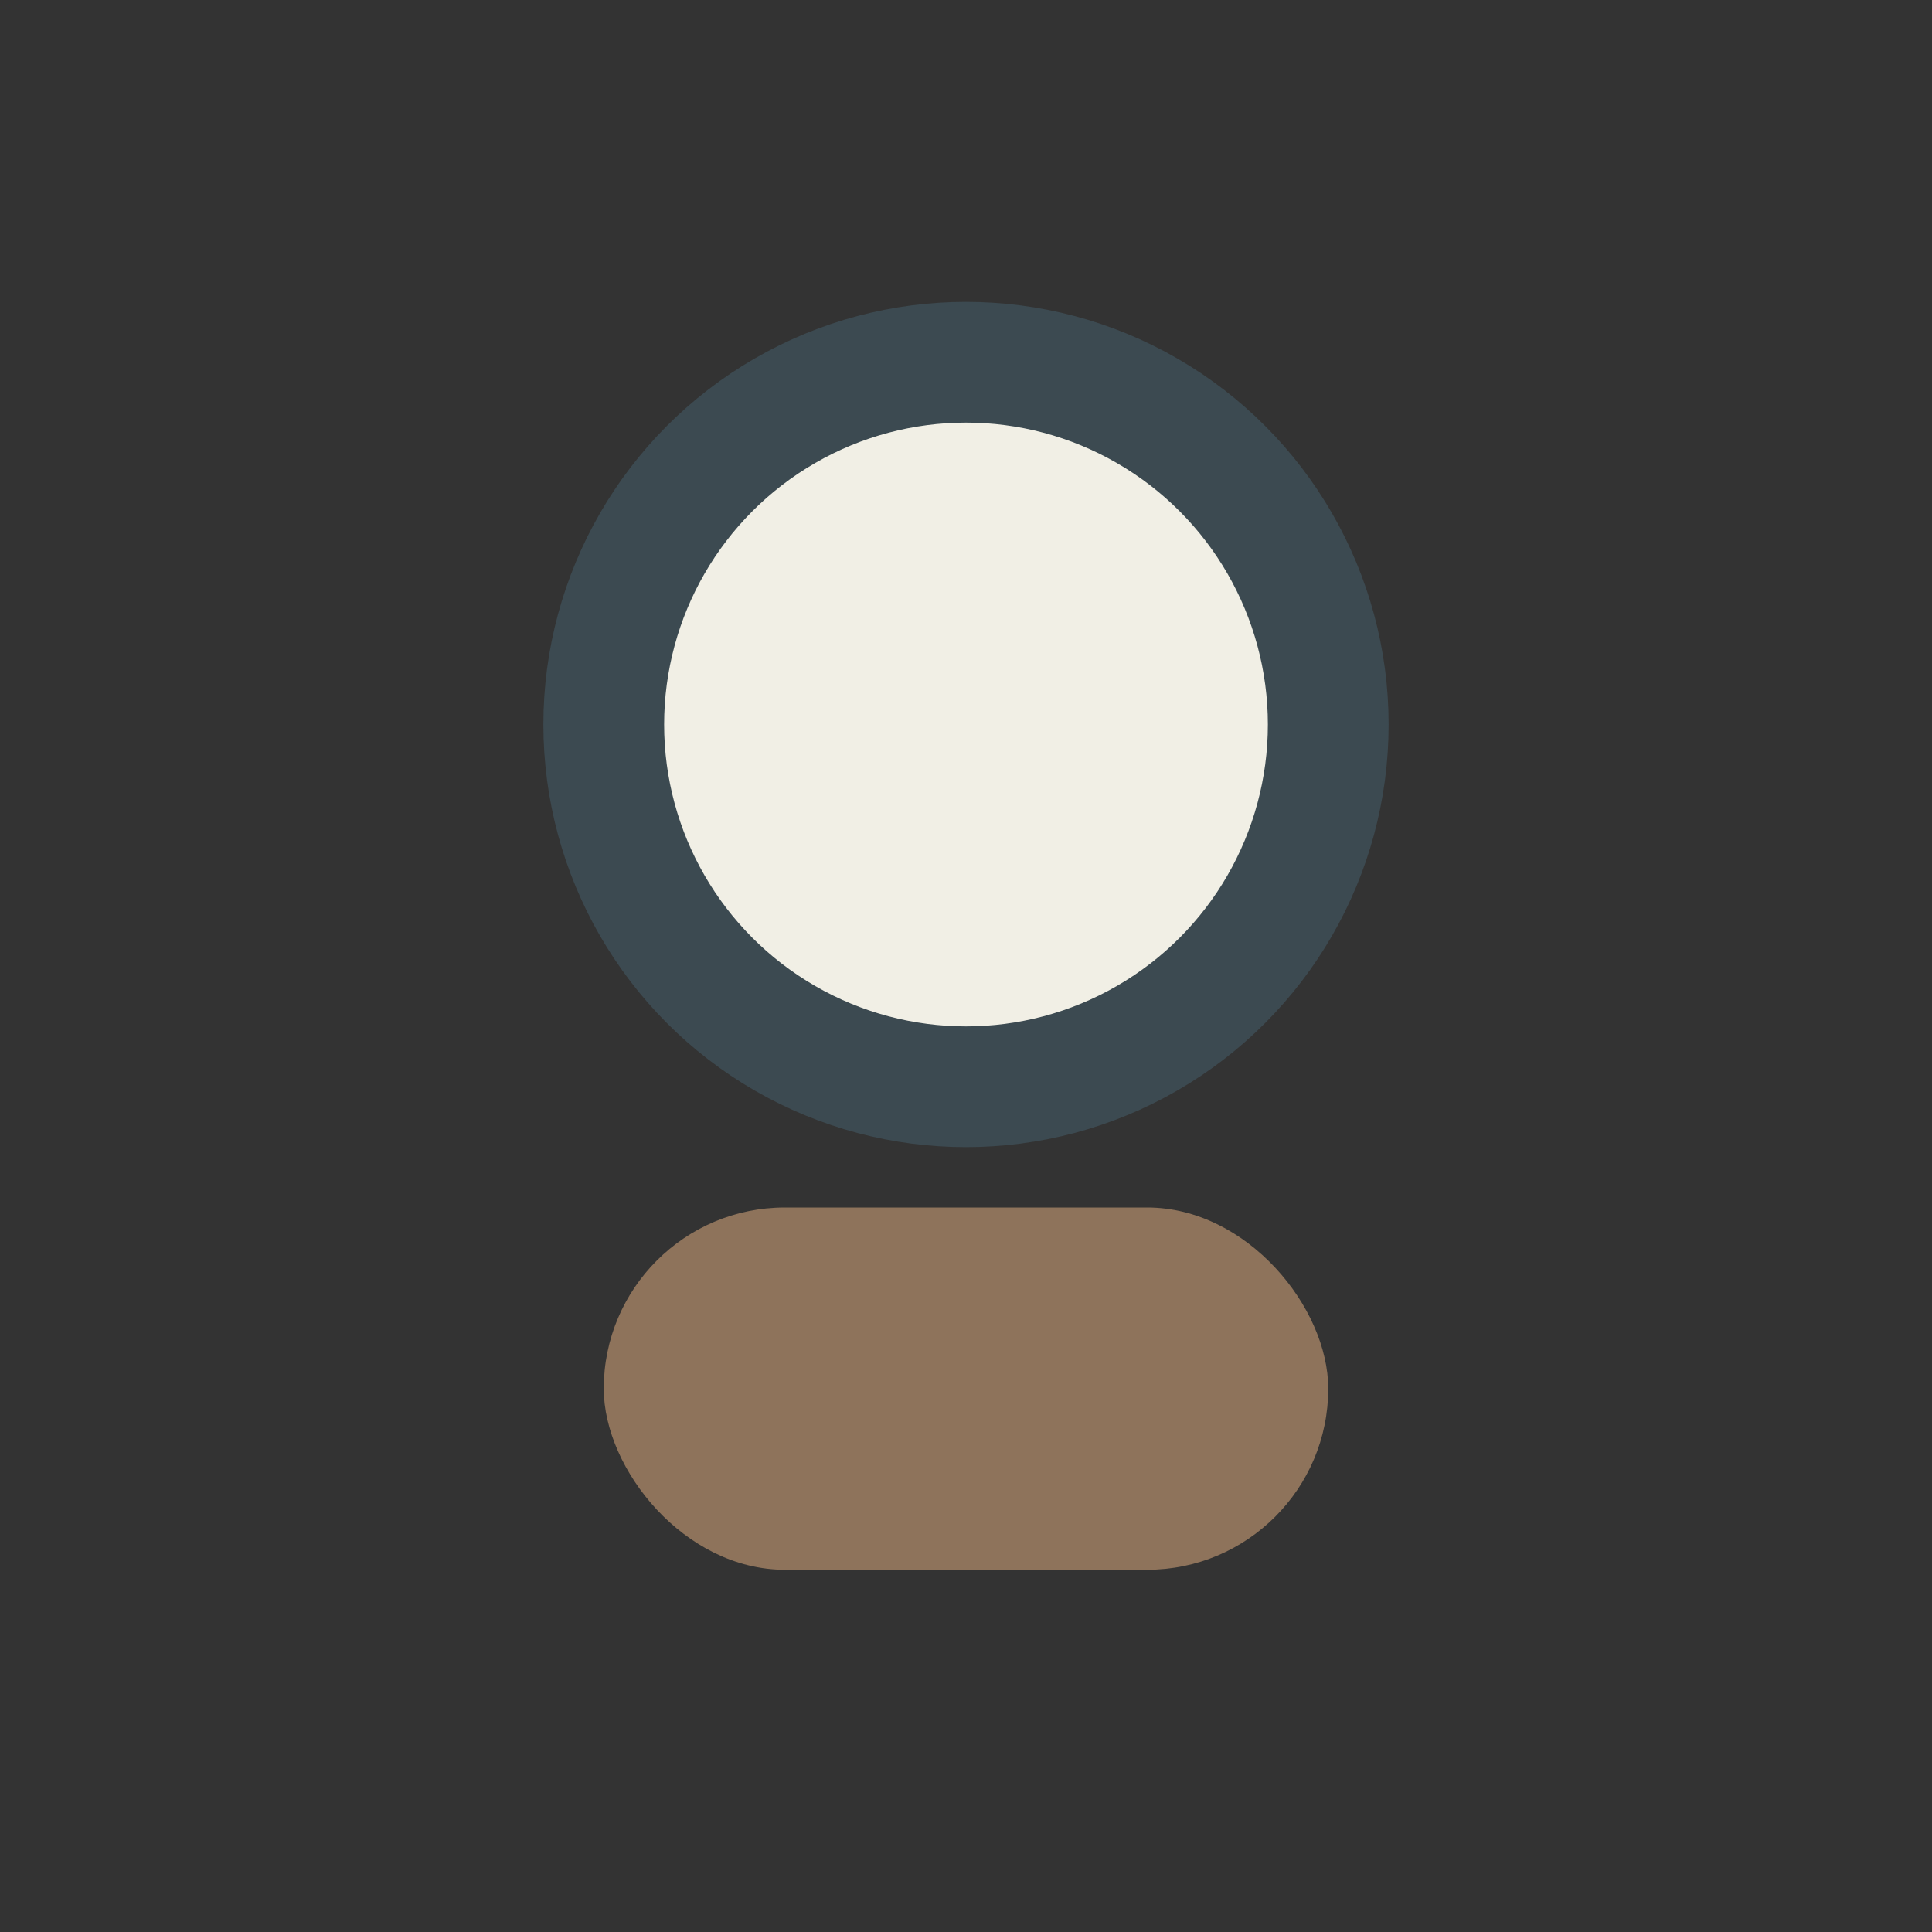
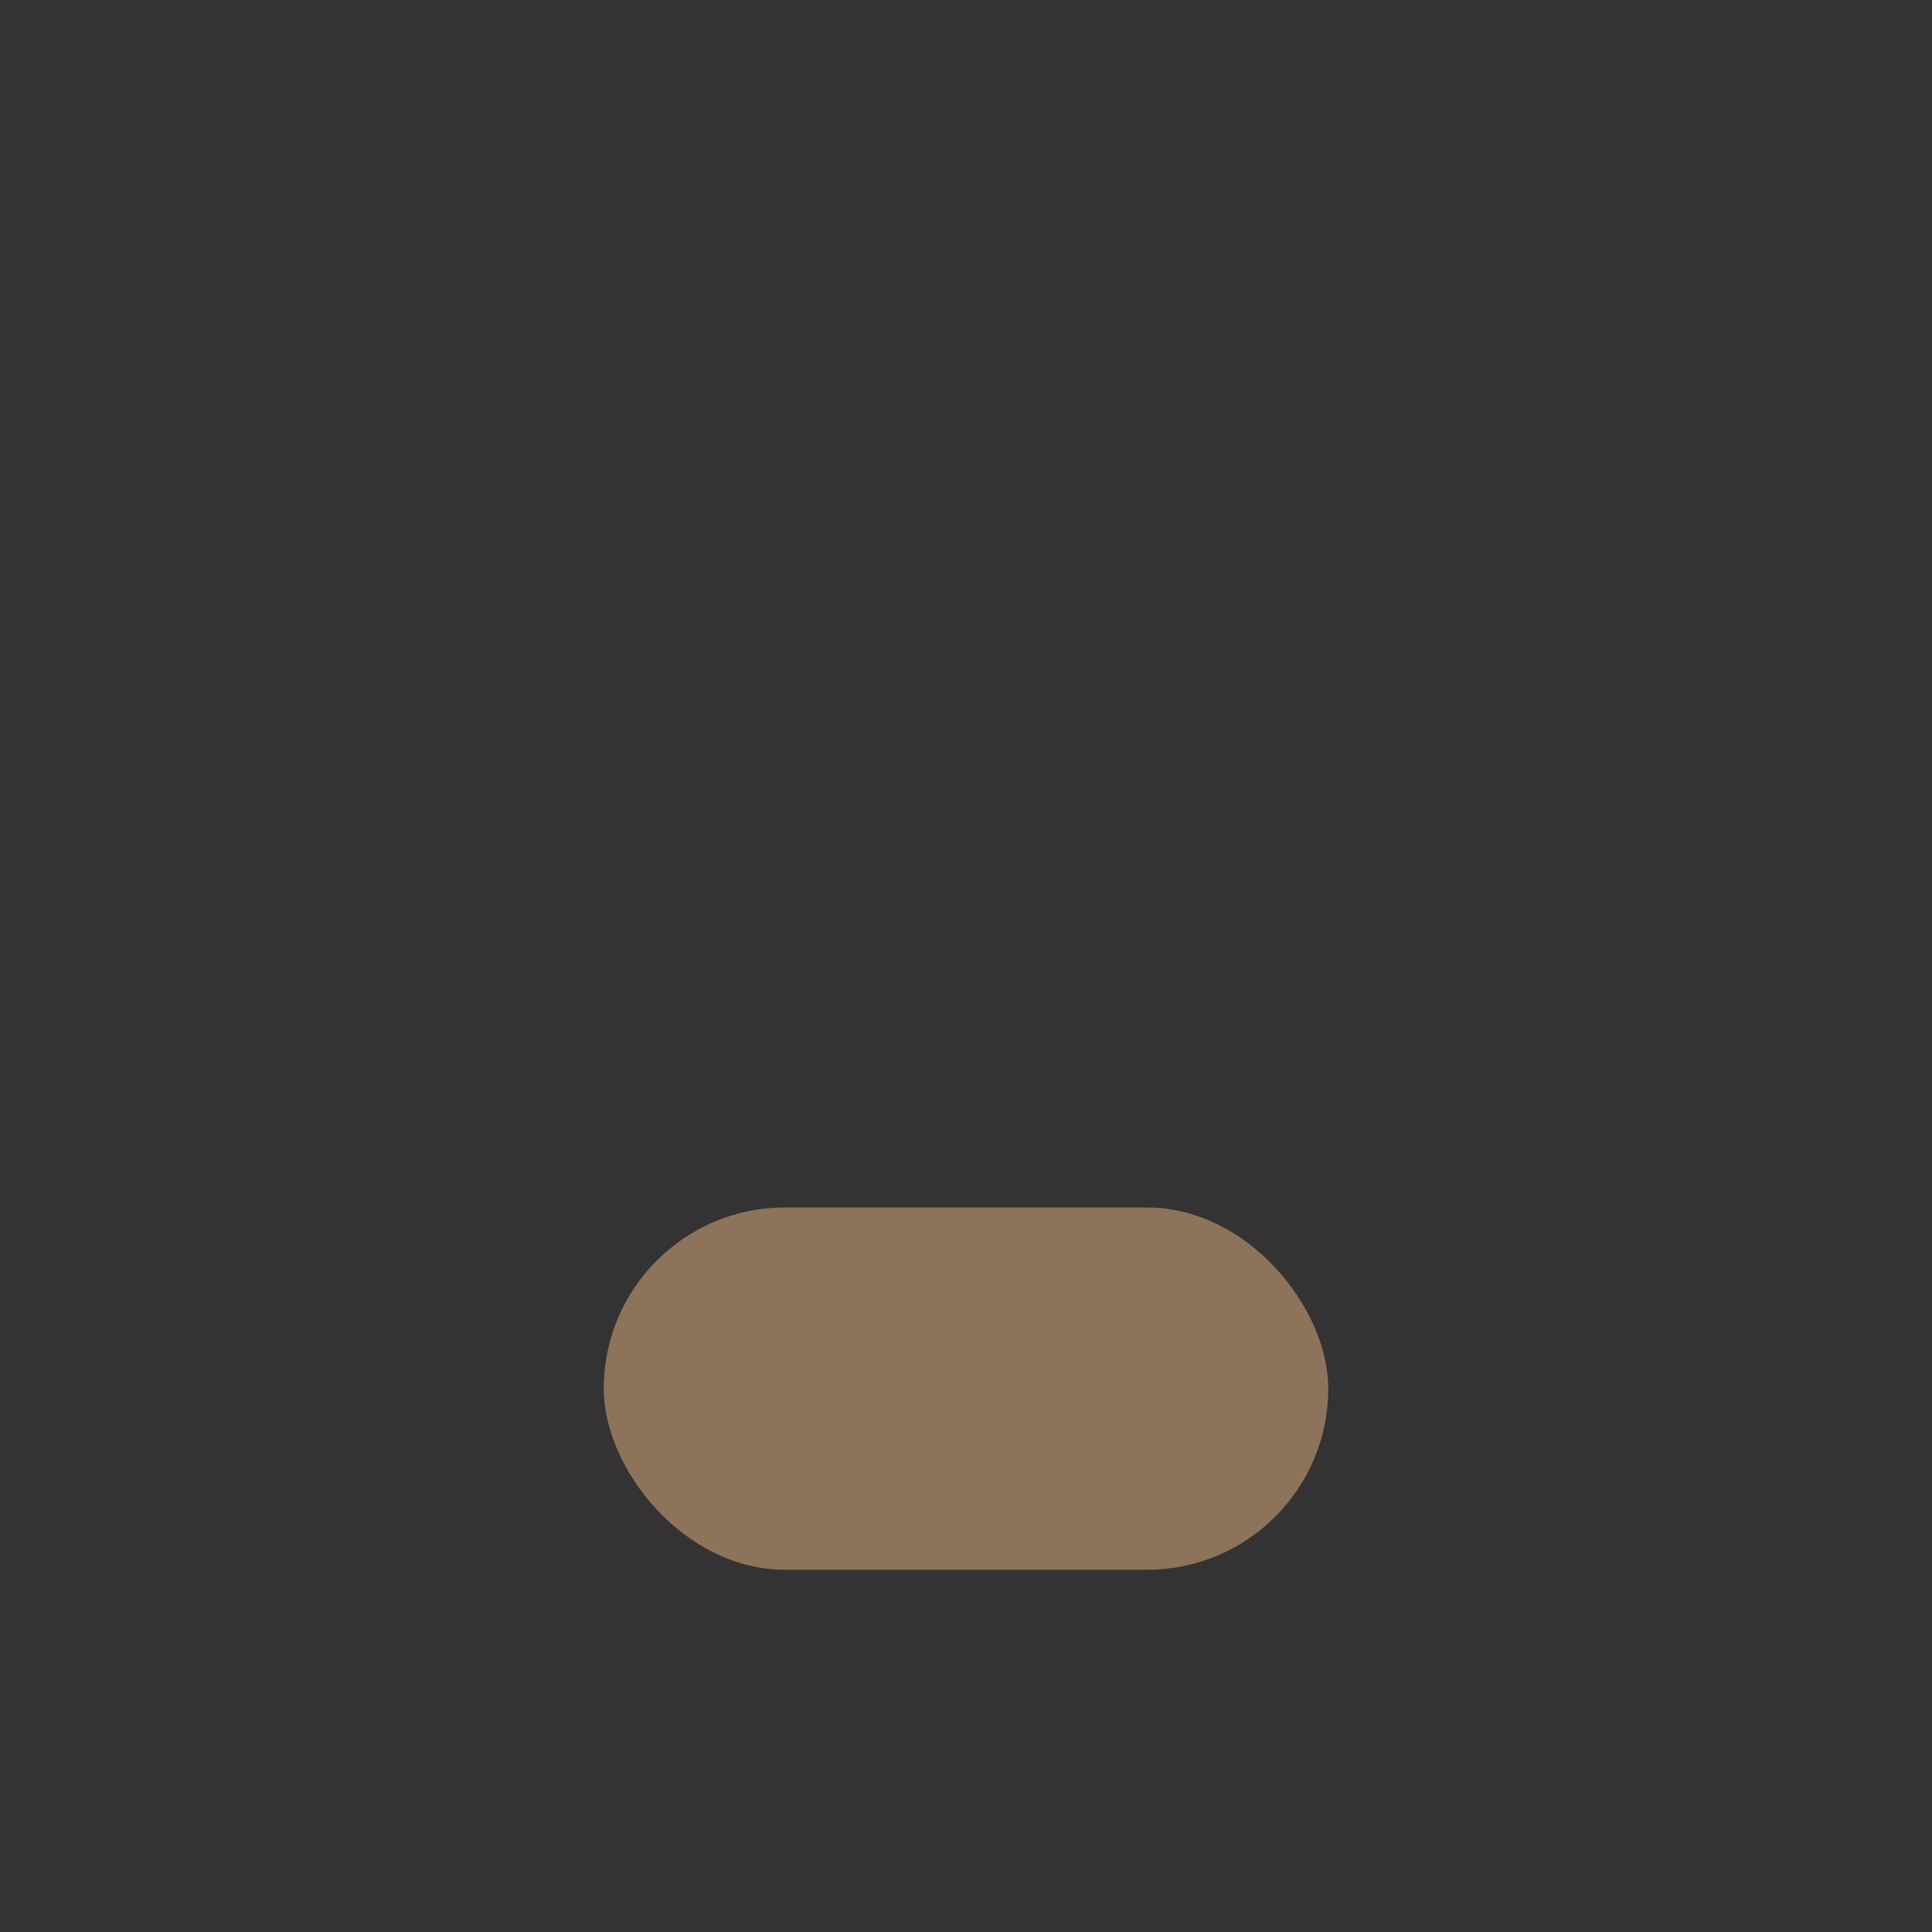
<svg xmlns="http://www.w3.org/2000/svg" width="32" height="32" viewBox="0 0 32 32">
  <rect x="0" y="0" width="32" height="32" fill="#333333" stroke="none" />
-   <circle cx="16" cy="12" r="6" fill="#F1EFE5" stroke="#3C4A51" stroke-width="2" />
  <rect x="10" y="20" width="12" height="6" rx="3" fill="#8E735B" />
</svg>